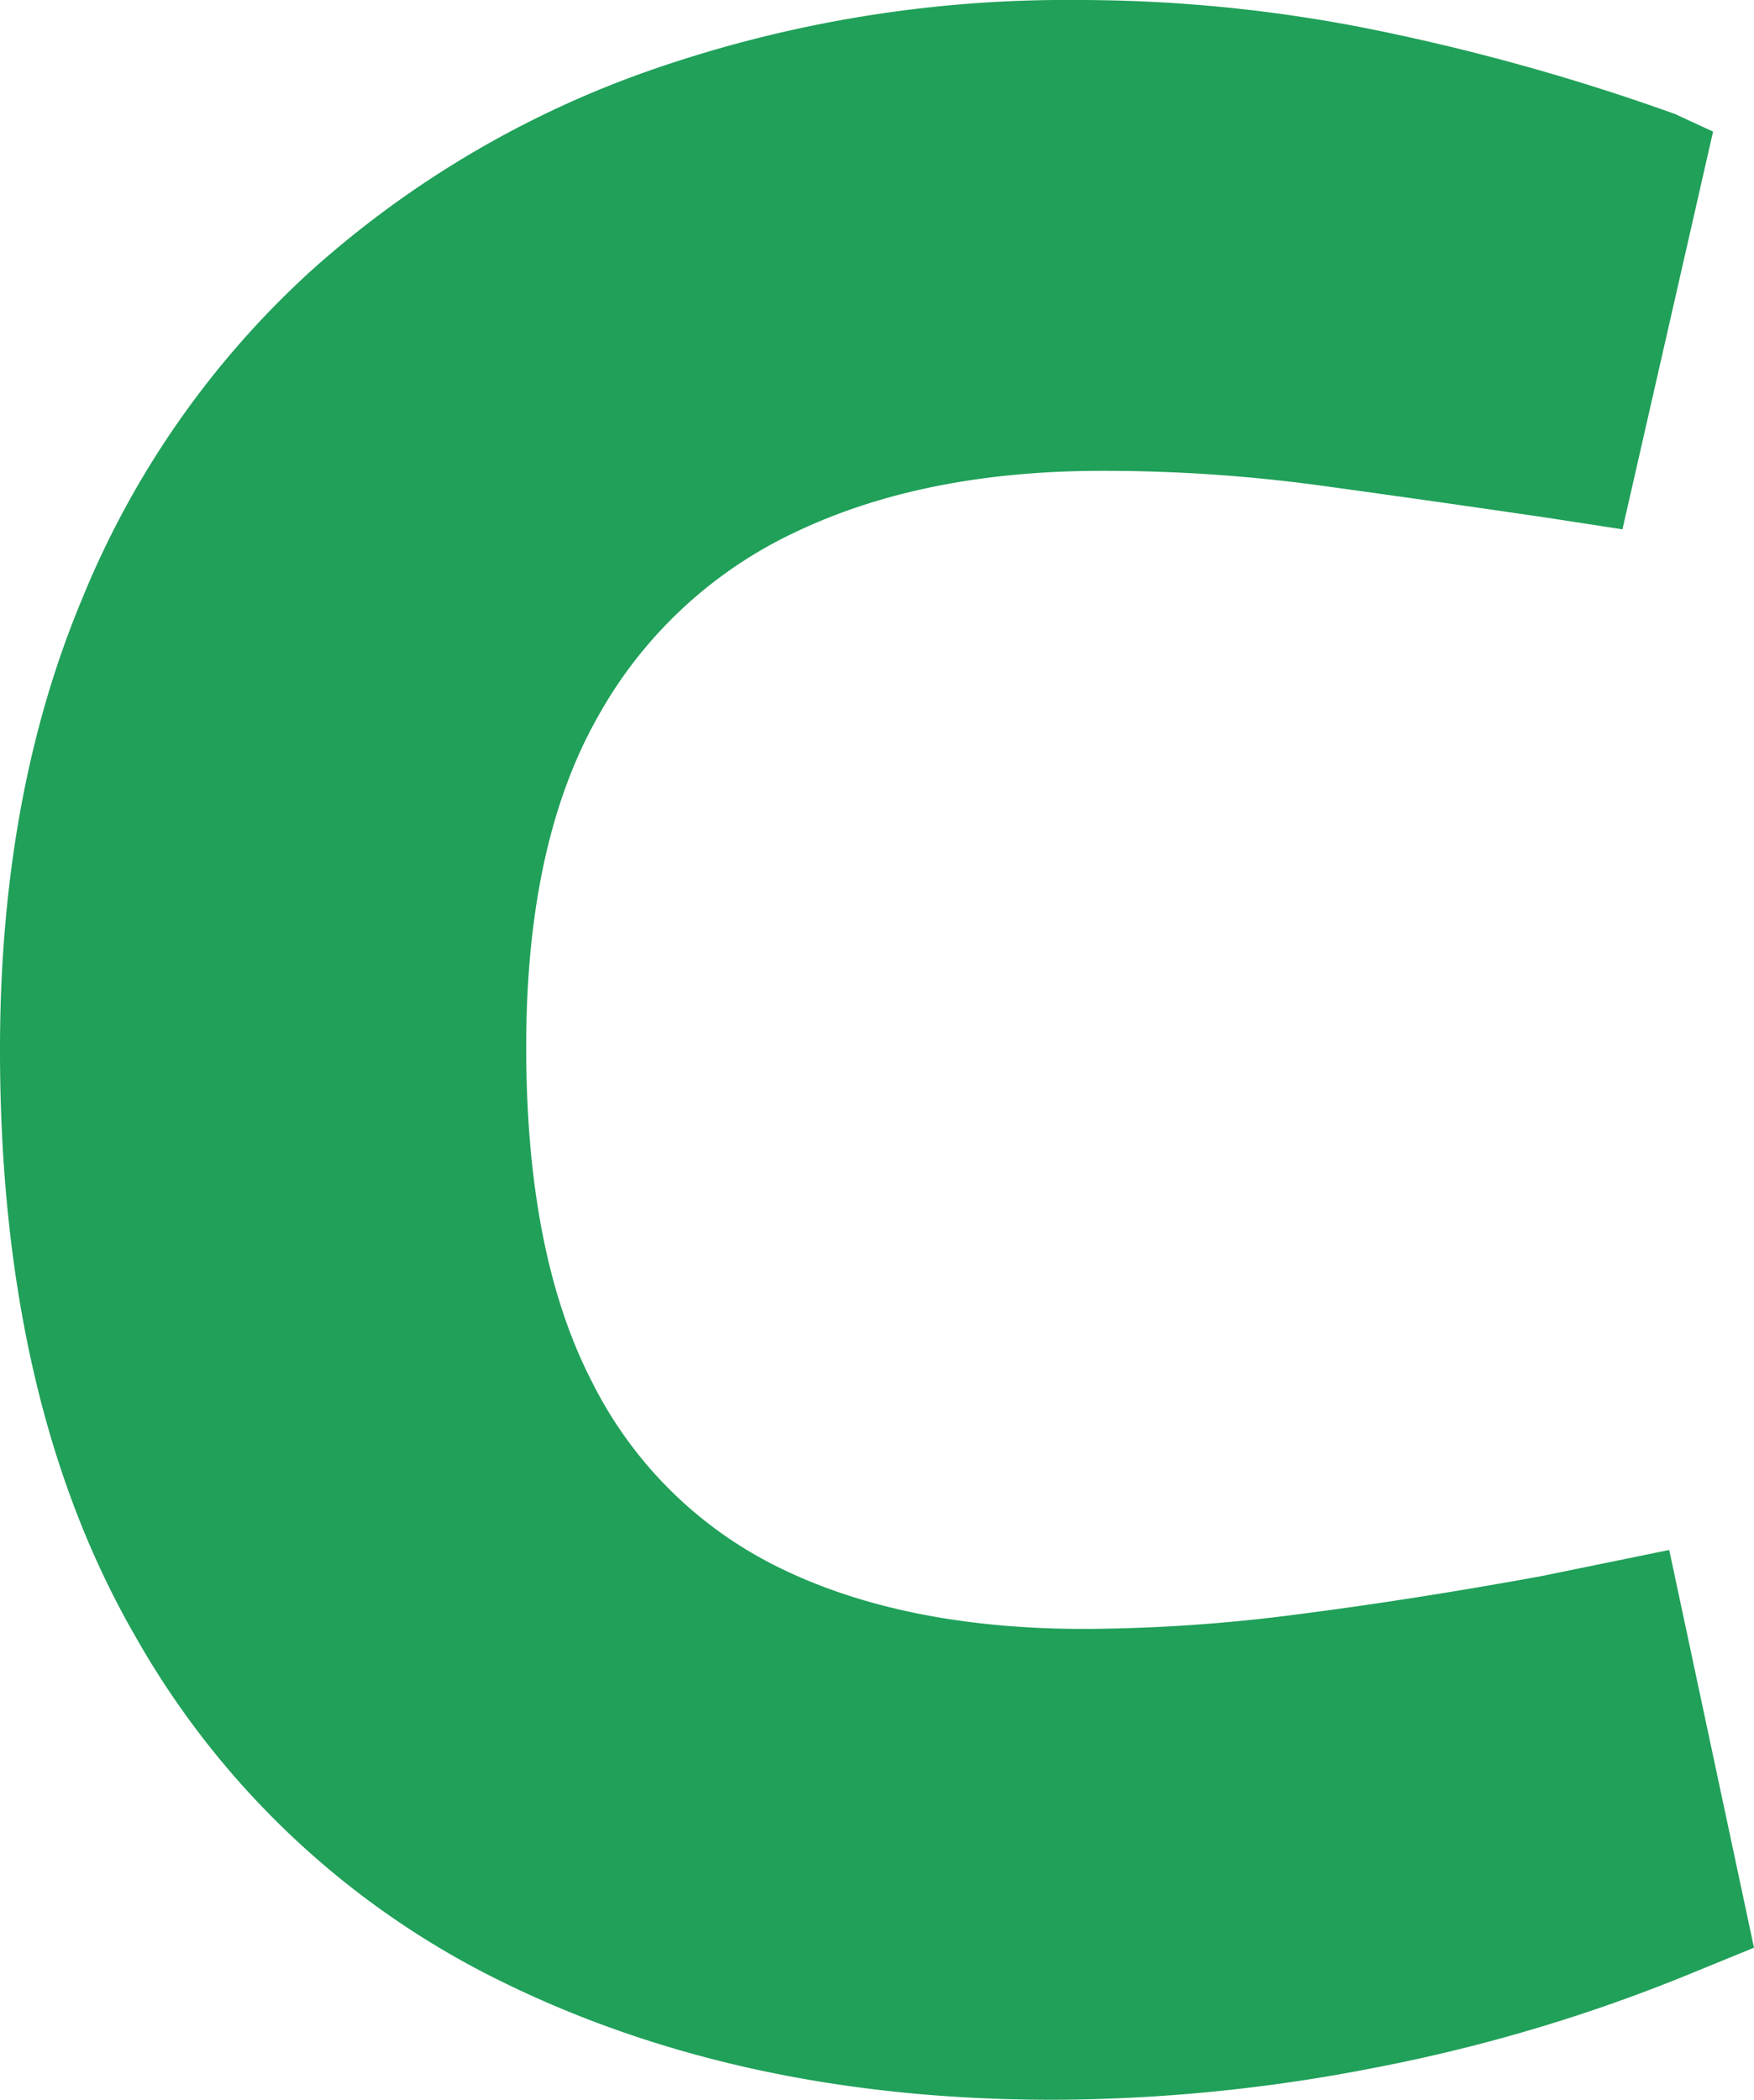
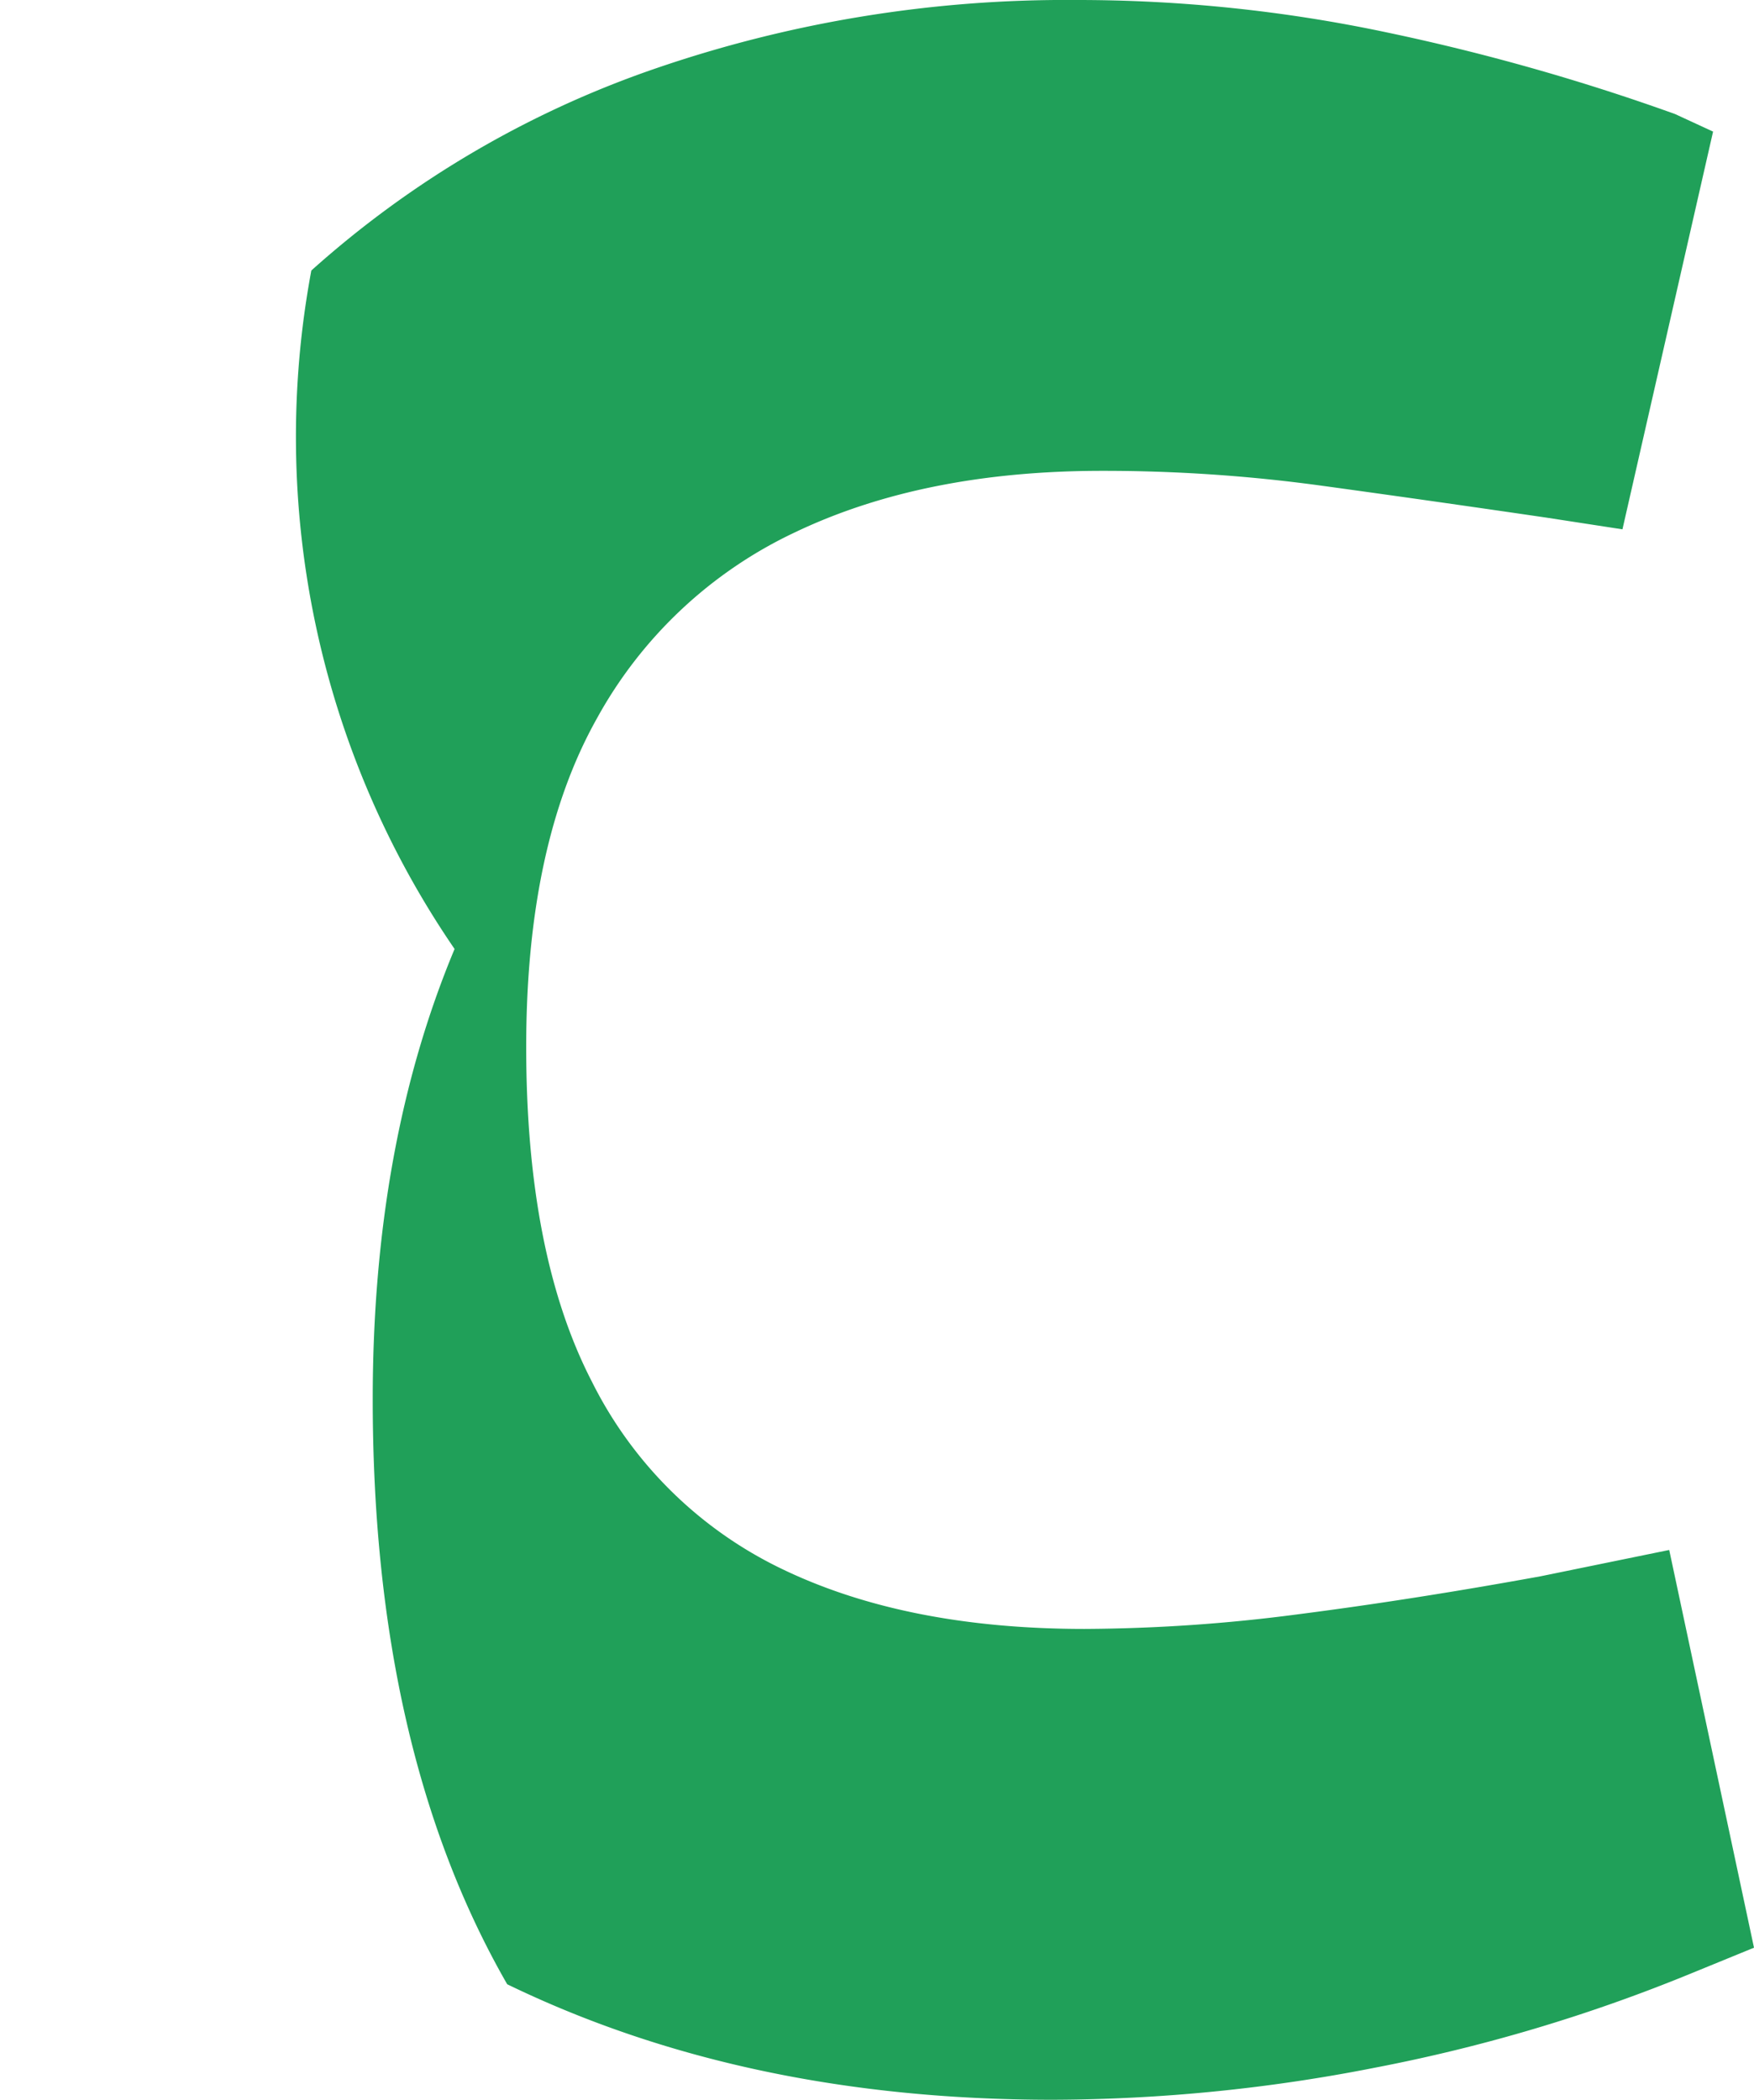
<svg xmlns="http://www.w3.org/2000/svg" width="132" height="157.96" viewBox="0 0 132 157.96">
-   <path id="Trazado_1469" data-name="Trazado 1469" d="M88.66,217.76q-23.1,0-41.03-8.69a63.883,63.883,0,0,1-28.05-26.29q-10.12-17.6-10.12-44,0-19.14,6.16-33.88A68.133,68.133,0,0,1,32.89,80.15,75.484,75.484,0,0,1,58.74,64.97,95.051,95.051,0,0,1,90.42,59.8a112.37,112.37,0,0,1,23.32,2.42,163.367,163.367,0,0,1,21.78,6.16l2.86,1.32-6.82,29.92-5.72-.88q-9.02-1.32-17.05-2.42a120.638,120.638,0,0,0-16.39-1.1q-13.42,0-23.1,4.62a33.084,33.084,0,0,0-14.96,14.08q-5.28,9.46-5.28,24.64,0,15.62,4.95,25.19a30.922,30.922,0,0,0,14.3,14.08q9.35,4.51,22.77,4.51a126.7,126.7,0,0,0,16.06-1.1q8.58-1.1,18.26-2.86l9.68-1.98,6.38,29.92-4.84,1.98a124.363,124.363,0,0,1-23.65,7.04A127.053,127.053,0,0,1,88.66,217.76Z" transform="translate(-9.46 -59.8)" fill="#20a059" />
+   <path id="Trazado_1469" data-name="Trazado 1469" d="M88.66,217.76q-23.1,0-41.03-8.69q-10.12-17.6-10.12-44,0-19.14,6.16-33.88A68.133,68.133,0,0,1,32.89,80.15,75.484,75.484,0,0,1,58.74,64.97,95.051,95.051,0,0,1,90.42,59.8a112.37,112.37,0,0,1,23.32,2.42,163.367,163.367,0,0,1,21.78,6.16l2.86,1.32-6.82,29.92-5.72-.88q-9.02-1.32-17.05-2.42a120.638,120.638,0,0,0-16.39-1.1q-13.42,0-23.1,4.62a33.084,33.084,0,0,0-14.96,14.08q-5.28,9.46-5.28,24.64,0,15.62,4.95,25.19a30.922,30.922,0,0,0,14.3,14.08q9.35,4.51,22.77,4.51a126.7,126.7,0,0,0,16.06-1.1q8.58-1.1,18.26-2.86l9.68-1.98,6.38,29.92-4.84,1.98a124.363,124.363,0,0,1-23.65,7.04A127.053,127.053,0,0,1,88.66,217.76Z" transform="translate(-9.46 -59.8)" fill="#20a059" />
</svg>